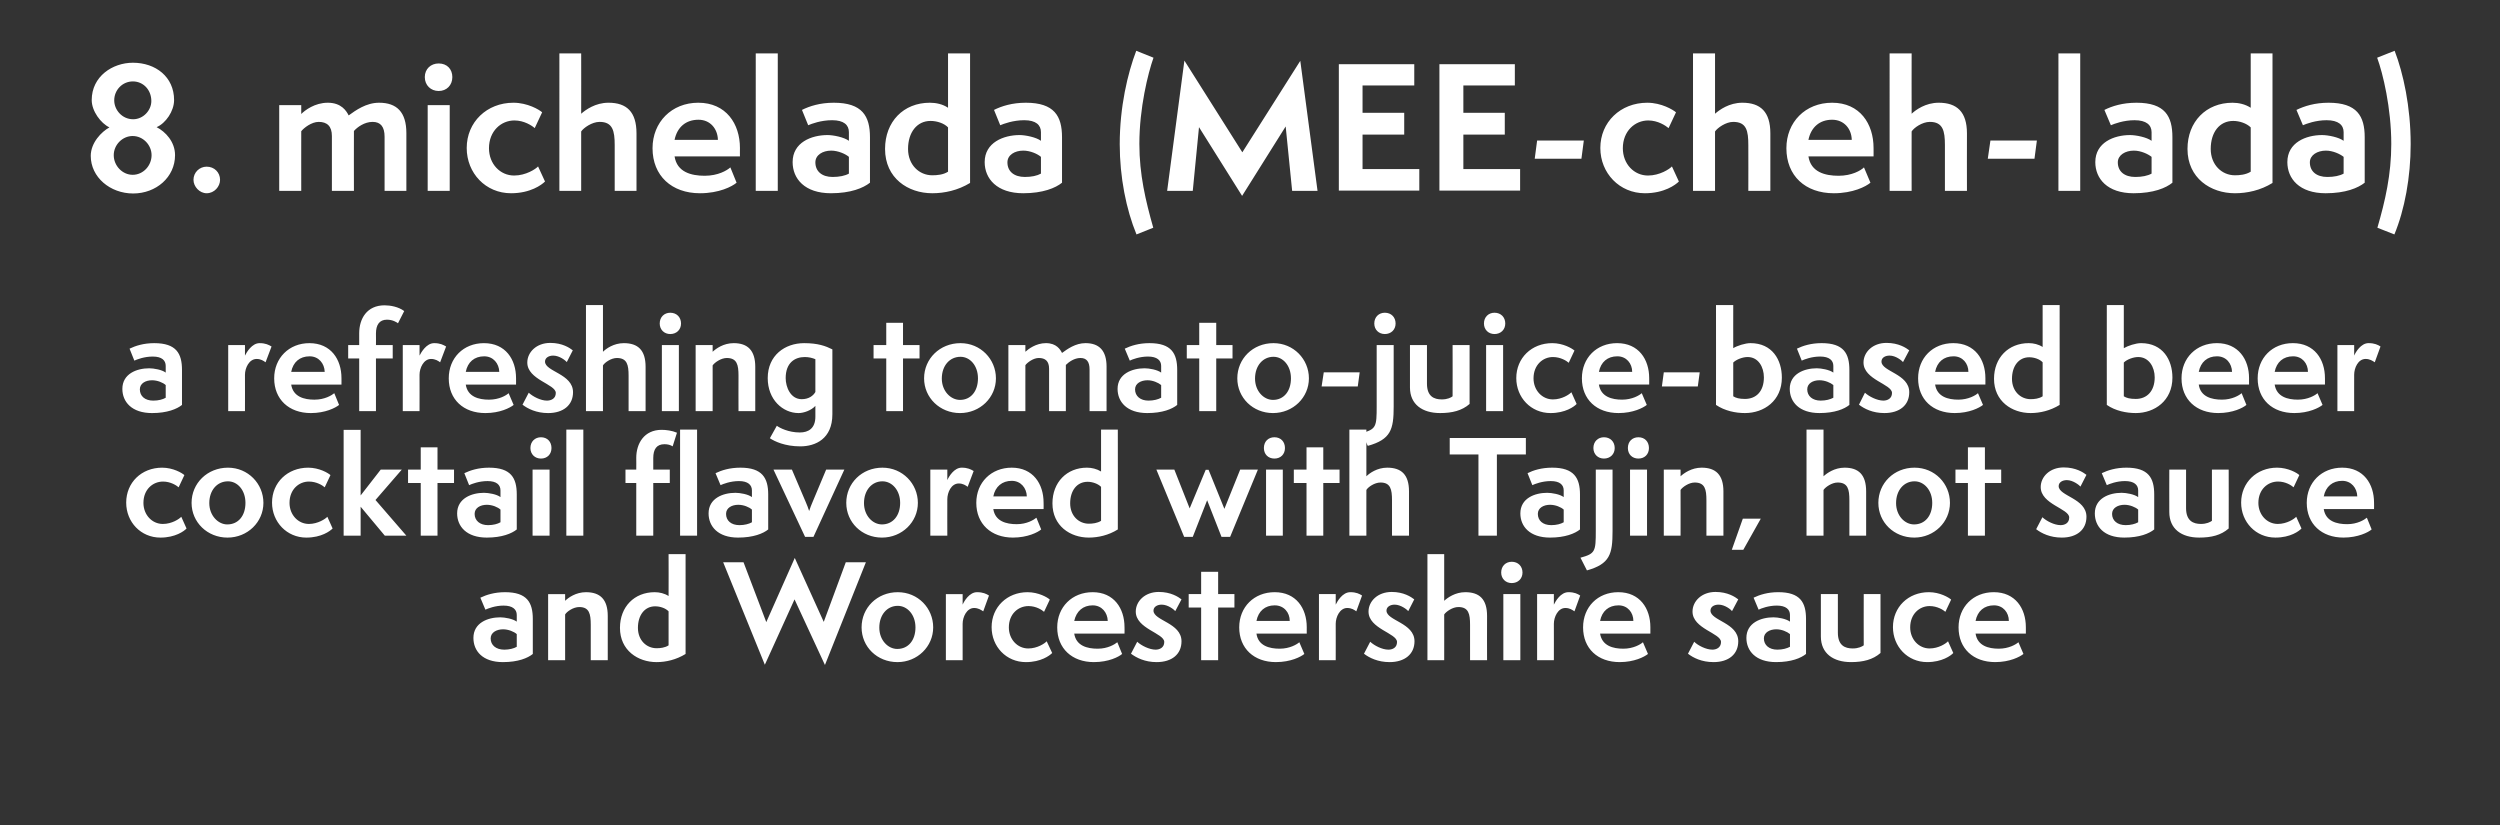
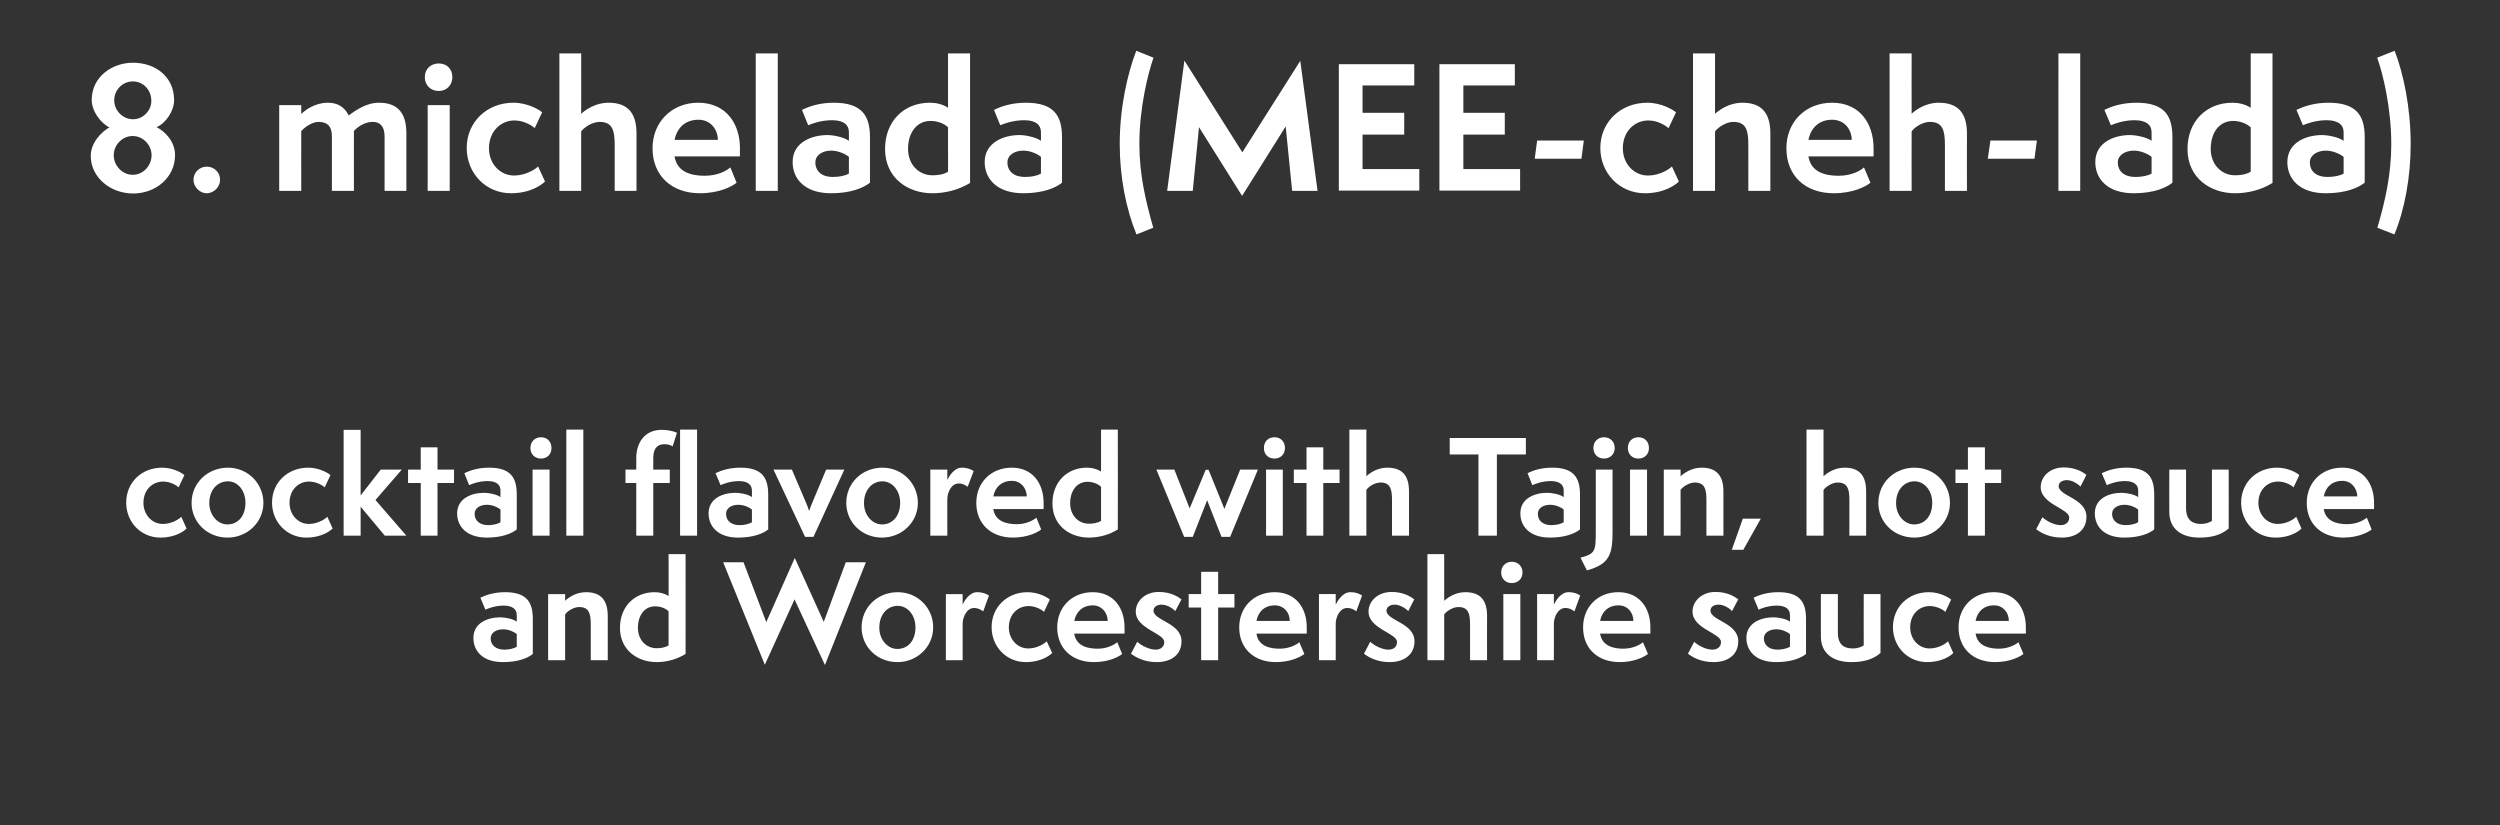
<svg xmlns="http://www.w3.org/2000/svg" version="1.1" width="1044px" height="344.7px" viewBox="0 -1 1044 344.7" style="top:-1px">
  <rect x="0" y="-1" width="1044" height="344.7" fill="#333333" stroke="none" />
  <desc>Sauce Spanish</desc>
  <defs />
  <g id="Polygon55479">
    <path d="m215.8 263.8c-1.1-1-3.5-2-5.7-2c-2.7 0-5.2 1.3-5.2 3.8c0 2.8 2.2 4.7 5.7 4.7c2.1 0 4-.5 5.2-1.2v-5.3zm6.7 8.3c-2.1 1.7-6.1 3.4-12.5 3.4c-8.5 0-12.3-4.7-12.3-10.1c0-6.3 6-8.6 11.2-8.6c1.9 0 5.3.6 6.9 1.8v-2.8c0-2.3-1.7-3.9-5.5-3.9c-3.5 0-6.5 1.2-7.6 1.7l-2.1-5c2.5-1.2 5.9-2.3 10.3-2.3c9.2 0 11.6 4.3 11.6 11.2v14.6zm24.2 2.6s.04-14.76 0-14.8c0-4.5-.6-7.4-4.8-7.4c-2.5 0-5.2 1.9-5.9 3.1c-.01-.04 0 19.1 0 19.1h-7.1v-27.6h7.1v2.8c1.3-1.3 4.5-3.6 8.7-3.6c5.9 0 9.1 3 9.1 9.9v18.5h-7.1zm32.5-20.4c-1.2-1.3-3.5-2.1-5.6-2.1c-4.4 0-7.2 3.7-7.2 9c0 5.2 3.6 8.5 7.8 8.5c1.5 0 3.5-.2 5-1.2v-14.2zm0-23.9h7.1s.02 41.74 0 41.7c-3.9 2.4-8.2 3.4-12.1 3.4c-7.8 0-15.3-4.9-15.3-14.3c0-8.8 6-14.9 14.5-14.9c2 0 4.1.5 5.8 1.6c.05 0 0-17.5 0-17.5zm52.6 18.9l-12.4 27.3l-17.4-42.8h8.5l9.5 25l11.9-26.8l12.1 26.7l9.2-24.9h8.4l-17.1 42.9l-12.7-27.4zm43 26.2c-8.5 0-15-6.4-15-14.5c0-8.2 6.5-14.7 15.1-14.7c8.5 0 14.8 6.7 14.8 14.7c0 8-6.6 14.5-14.9 14.5zm7.5-14.5c0-5.3-3.4-9-7.4-9c-4.4 0-7.7 3.7-7.7 9.1c0 5.2 3.6 8.9 7.5 8.9c4.6 0 7.6-3.6 7.6-9zm12.7 13.7v-27.6h7s-.01 4.36 0 4.4c.6-1.4 2.8-5.2 6-5.2c2.5 0 3.9.7 5 1.4l-2.4 6.6c-.9-.6-2.1-1.4-3.8-1.4c-3.1 0-4.8 3.8-4.8 6.6v15.2h-7zm44.4-3c-1.1 1.1-4.7 3.8-11 3.8c-8.2 0-14.3-6.5-14.3-14.6c0-8.4 6.5-14.6 15-14.6c4.6 0 8.4 2.2 9.3 3.1l-2.4 5.1c-.9-.8-3.3-2.4-6.5-2.4c-4.3 0-8.2 3.3-8.2 8.9c0 5 3.6 8.8 8.1 8.8c3.8 0 6.9-2.1 7.7-3l2.3 4.9zm29.2.4c-1.4 1.2-5.6 3.4-11.8 3.4c-9.1 0-15.3-5.7-15.3-14.5c0-8.5 6.2-14.7 14.8-14.7c8.9 0 13.3 6.8 13.3 14.6c.05-.04 0 2.7 0 2.7c0 0-20.96-.04-21 0c.8 5.1 5.4 6.3 9.8 6.3c4.2 0 7.1-1.8 8.2-2.7l2 4.9zm-6-13.8c-.1-3.5-2.5-6.5-6.3-6.5c-4 0-6.8 2.4-7.7 6.5h14zm12.3 8.7c1.7 1.6 5.1 3.3 7.7 3.3c1.6 0 3.6-.8 3.6-3.2c0-3.7-11.9-5.5-11.9-12.7c0-4.3 3.8-8.2 9.6-8.2c5.1 0 8.2 2.1 9.5 3.1l-2.6 4.9c-.5-.6-3-2.7-5.7-2.7c-1.8 0-3.4.9-3.4 2.5c0 4.2 11.7 5.1 11.7 12.8c0 5.4-4 8.7-10.4 8.7c-4.9 0-8.4-1.8-10.7-3.5l2.6-5zm26.7 7.7v-22h-5.2v-5.6h5.2v-9.3h7.1v9.3h6.8v5.6h-6.8v22h-7.1zm43.1-2.6c-1.5 1.2-5.7 3.4-11.9 3.4c-9.1 0-15.3-5.7-15.3-14.5c0-8.5 6.2-14.7 14.8-14.7c9 0 13.4 6.8 13.4 14.6c-.02-.04 0 2.7 0 2.7c0 0-21.03-.04-21 0c.7 5.1 5.4 6.3 9.7 6.3c4.2 0 7.2-1.8 8.2-2.7l2.1 4.9zm-6.1-13.8c0-3.5-2.4-6.5-6.3-6.5c-4 0-6.8 2.4-7.6 6.5h13.9zm12.2 16.4v-27.6h7s.03 4.36 0 4.4c.7-1.4 2.8-5.2 6.1-5.2c2.5 0 3.8.7 4.9 1.4l-2.4 6.6c-.8-.6-2-1.4-3.8-1.4c-3.1 0-4.8 3.8-4.8 6.6c.03-.05 0 15.2 0 15.2h-7zm21.4-7.7c1.7 1.6 5 3.3 7.6 3.3c1.7 0 3.6-.8 3.6-3.2c0-3.7-11.9-5.5-11.9-12.7c0-4.3 3.8-8.2 9.7-8.2c5 0 8.1 2.1 9.4 3.1l-2.5 4.9c-.5-.6-3.1-2.7-5.7-2.7c-1.8 0-3.4.9-3.4 2.5c0 4.2 11.7 5.1 11.7 12.8c0 5.4-4.1 8.7-10.4 8.7c-4.9 0-8.5-1.8-10.7-3.5l2.6-5zm41.7 7.7s-.02-14.76 0-14.8c0-4.5-.6-7.4-4.9-7.4c-2.4 0-5.1 1.9-5.9 3.1c.03-.04 0 19.1 0 19.1h-7v-44.3h7s.03 19.49 0 19.5c1.4-1.3 4.6-3.6 8.8-3.6c5.9 0 9.1 2.9 9.1 9.9c-.05.01 0 18.5 0 18.5h-7.1zm13.9 0v-27.6h7.1v27.6h-7.1zm-.9-36.6c0-2.7 1.9-4.5 4.4-4.5c2.7 0 4.5 1.9 4.5 4.5c0 2.6-1.9 4.4-4.5 4.4c-2.5 0-4.4-1.8-4.4-4.4zm15 36.6v-27.6h7s.03 4.36 0 4.4c.7-1.4 2.8-5.2 6.1-5.2c2.5 0 3.8.7 4.9 1.4l-2.4 6.6c-.9-.6-2-1.4-3.8-1.4c-3.1 0-4.8 3.8-4.8 6.6c.03-.05 0 15.2 0 15.2h-7zm46.3-2.6c-1.5 1.2-5.7 3.4-11.8 3.4c-9.2 0-15.3-5.7-15.3-14.5c0-8.5 6.1-14.7 14.7-14.7c9 0 13.4 6.8 13.4 14.6v2.7s-21-.04-21 0c.8 5.1 5.4 6.3 9.7 6.3c4.2 0 7.2-1.8 8.2-2.7l2.1 4.9zm-6.1-13.8c0-3.5-2.4-6.5-6.2-6.5c-4.1 0-6.9 2.4-7.7 6.5h13.9zm25.4 8.7c1.6 1.6 5 3.3 7.6 3.3c1.6 0 3.6-.8 3.6-3.2c0-3.7-11.9-5.5-11.9-12.7c0-4.3 3.8-8.2 9.6-8.2c5.1 0 8.2 2.1 9.5 3.1l-2.6 4.9c-.4-.6-3-2.7-5.6-2.7c-1.9 0-3.4.9-3.4 2.5c0 4.2 11.6 5.1 11.6 12.8c0 5.4-4 8.7-10.3 8.7c-5 0-8.5-1.8-10.7-3.5l2.6-5zm40-3.2c-1.2-1-3.5-2-5.7-2c-2.7 0-5.2 1.3-5.2 3.8c0 2.8 2.2 4.7 5.6 4.7c2.2 0 4-.5 5.3-1.2v-5.3zm6.7 8.3c-2.1 1.7-6.1 3.4-12.5 3.4c-8.5 0-12.4-4.7-12.4-10.1c0-6.3 6.1-8.6 11.3-8.6c1.9 0 5.3.6 6.9 1.8v-2.8c0-2.3-1.7-3.9-5.5-3.9c-3.5 0-6.6 1.2-7.6 1.7l-2.1-5c2.5-1.2 5.9-2.3 10.3-2.3c9.2 0 11.6 4.3 11.6 11.2v14.6zm24.1-25h7s.03 24.56 0 24.6c-3.2 2.8-7.3 3.8-12.3 3.8c-7.4 0-12.6-3.6-12.6-10.7c.03 0 0-17.7 0-17.7h7.1v16.1c0 5.4 3 6.6 6.2 6.6c2.4 0 3.9-.8 4.6-1.3c-.05.02 0-21.4 0-21.4zm37.4 24.6c-1 1.1-4.7 3.8-10.9 3.8c-8.2 0-14.3-6.5-14.3-14.6c0-8.4 6.4-14.6 15-14.6c4.6 0 8.3 2.2 9.3 3.1l-2.4 5.1c-.9-.8-3.4-2.4-6.6-2.4c-4.2 0-8.1 3.3-8.1 8.9c0 5 3.6 8.8 8.1 8.8c3.8 0 6.9-2.1 7.7-3l2.2 4.9zm29.3.4c-1.5 1.2-5.7 3.4-11.8 3.4c-9.2 0-15.3-5.7-15.3-14.5c0-8.5 6.1-14.7 14.7-14.7c9 0 13.4 6.8 13.4 14.6c.02-.04 0 2.7 0 2.7c0 0-20.98-.04-21 0c.8 5.1 5.4 6.3 9.7 6.3c4.2 0 7.2-1.8 8.2-2.7l2.1 4.9zm-6.1-13.8c0-3.5-2.4-6.5-6.2-6.5c-4.1 0-6.9 2.4-7.7 6.5h13.9z" stroke="none" fill="#fff" />
  </g>
  <g id="Polygon55478">
    <path d="m77.9 219.7c-1 1.1-4.7 3.8-10.9 3.8c-8.2 0-14.3-6.5-14.3-14.6c0-8.4 6.4-14.6 15-14.6c4.6 0 8.3 2.2 9.3 3.1l-2.4 5.1c-.9-.8-3.4-2.4-6.5-2.4c-4.3 0-8.2 3.3-8.2 8.9c0 5 3.6 8.8 8.1 8.8c3.8 0 6.9-2.1 7.7-3l2.2 4.9zm17.1 3.8c-8.4 0-15-6.4-15-14.5c0-8.2 6.6-14.7 15.2-14.7c8.4 0 14.8 6.7 14.8 14.7c0 8-6.6 14.5-15 14.5zm7.5-14.5c0-5.3-3.3-9-7.3-9c-4.5 0-7.8 3.7-7.8 9.1c0 5.2 3.7 8.9 7.5 8.9c4.6 0 7.6-3.6 7.6-9zm36.4 10.7c-1.1 1.1-4.7 3.8-11 3.8c-8.1 0-14.3-6.5-14.3-14.6c0-8.4 6.5-14.6 15.1-14.6c4.6 0 8.3 2.2 9.3 3.1l-2.4 5.1c-.9-.8-3.4-2.4-6.6-2.4c-4.2 0-8.1 3.3-8.1 8.9c0 5 3.6 8.8 8.1 8.8c3.7 0 6.9-2.1 7.7-3l2.2 4.9zm21.8 3l-10.1-12.1v12.1h-7.1v-44.2h7.1v27.4l8.4-10.8h8.8l-11 12.7l12.9 14.9h-9zm15 0v-22h-5.3v-5.6h5.3v-9.3h7v9.3h6.9v5.6h-6.9v22h-7zm33.3-10.9c-1.1-1-3.4-2-5.7-2c-2.7 0-5.1 1.3-5.1 3.8c0 2.8 2.2 4.7 5.6 4.7c2.2 0 4-.5 5.2-1.2v-5.3zm6.8 8.3c-2.1 1.7-6.2 3.4-12.5 3.4c-8.5 0-12.4-4.7-12.4-10.1c0-6.3 6.1-8.6 11.2-8.6c1.9 0 5.4.6 6.9 1.8v-2.8c0-2.3-1.6-3.9-5.4-3.9c-3.6 0-6.6 1.2-7.7 1.7l-2-5c2.5-1.2 5.9-2.3 10.3-2.3c9.2 0 11.6 4.3 11.6 11.2v14.6zm6.6 2.6v-27.6h7.1v27.6h-7.1zm-.9-36.6c0-2.7 1.9-4.5 4.4-4.5c2.7 0 4.4 1.9 4.4 4.5c0 2.6-1.8 4.4-4.4 4.4c-2.5 0-4.4-1.8-4.4-4.4zm15 36.6v-44.3h7.1v44.3h-7.1zm47.5 0v-44.3h7.1v44.3H284zm-18.3 0v-22h-4.5v-5.6h4.5s.05-4.87 0-4.9c0-6 3.3-11.7 10.6-11.7c1.8 0 4.3.3 6.4 1.2l-1.8 5.7c-.9-.6-2.1-.9-3.4-.9c-3.3 0-4.7 2.1-4.7 5.8c.02-.02 0 4.8 0 4.8h6.9v5.6h-6.9v22h-7.1zm48.3-10.9c-1.1-1-3.4-2-5.7-2c-2.7 0-5.1 1.3-5.1 3.8c0 2.8 2.1 4.7 5.6 4.7c2.1 0 4-.5 5.2-1.2v-5.3zm6.8 8.3c-2.1 1.7-6.2 3.4-12.6 3.4c-8.4 0-12.3-4.7-12.3-10.1c0-6.3 6-8.6 11.2-8.6c1.9 0 5.4.6 6.9 1.8v-2.8c0-2.3-1.7-3.9-5.4-3.9c-3.6 0-6.6 1.2-7.7 1.7l-2.1-5c2.5-1.2 5.9-2.3 10.4-2.3c9.1 0 11.6 4.3 11.6 11.2v14.6zm15.4 3.1L323 195.1h7.7l5.8 13.6c.4.9 1.1 2.7 1.4 3.7c.3-1.1 1-2.7 1.4-3.7c-.01-.01 5.7-13.6 5.7-13.6h7.6l-12.9 28.1h-3.5zm32.1.3c-8.4 0-14.9-6.4-14.9-14.5c0-8.2 6.5-14.7 15.1-14.7c8.4 0 14.8 6.7 14.8 14.7c0 8-6.6 14.5-15 14.5zm7.6-14.5c0-5.3-3.4-9-7.4-9c-4.4 0-7.7 3.7-7.7 9.1c0 5.2 3.6 8.9 7.5 8.9c4.5 0 7.6-3.6 7.6-9zm12.6 13.7v-27.6h7.1s-.04 4.36 0 4.4c.6-1.4 2.8-5.2 6-5.2c2.5 0 3.8.7 5 1.4l-2.5 6.6c-.8-.6-2-1.4-3.7-1.4c-3.2 0-4.8 3.8-4.8 6.6c-.04-.05 0 15.2 0 15.2h-7.1zm46.3-2.6c-1.4 1.2-5.7 3.4-11.8 3.4c-9.1 0-15.3-5.7-15.3-14.5c0-8.5 6.2-14.7 14.8-14.7c8.9 0 13.3 6.8 13.3 14.6c.05-.04 0 2.7 0 2.7c0 0-20.96-.04-21 0c.8 5.1 5.4 6.3 9.8 6.3c4.2 0 7.1-1.8 8.2-2.7l2 4.9zm-6-13.8c-.1-3.5-2.5-6.5-6.3-6.5c-4 0-6.9 2.4-7.7 6.5h14zm31-4c-1.3-1.3-3.6-2.1-5.6-2.1c-4.5 0-7.3 3.7-7.3 9c0 5.2 3.6 8.5 7.8 8.5c1.5 0 3.5-.2 5.1-1.2v-14.2zm0-23.9h7s.04 41.74 0 41.7c-3.8 2.4-8.2 3.4-12.1 3.4c-7.8 0-15.2-4.9-15.2-14.3c0-8.8 6-14.9 14.4-14.9c2 0 4.1.5 5.9 1.6c-.03 0 0-17.5 0-17.5zm50.3 44.8l-6-15.3l-6 15.3h-3.6l-11.6-28.1h7.5l6.4 16.2l6.7-16.1h1.2l6.6 16.3l6.6-16.4h7.4l-11.6 28.1h-3.6zm18.6-.5v-27.6h7v27.6h-7zm-.9-36.6c0-2.7 1.8-4.5 4.4-4.5c2.7 0 4.4 1.9 4.4 4.5c0 2.6-1.8 4.4-4.4 4.4c-2.6 0-4.4-1.8-4.4-4.4zm17.8 36.6v-22h-5.3v-5.6h5.3v-9.3h7v9.3h6.8v5.6h-6.8v22h-7zm35.7 0s.02-14.76 0-14.8c0-4.5-.6-7.4-4.8-7.4c-2.5 0-5.2 1.9-5.9 3.1c-.03-.04 0 19.1 0 19.1h-7.1v-44.3h7.1s-.03 19.49 0 19.5c1.3-1.3 4.5-3.6 8.7-3.6c5.9 0 9.1 2.9 9.1 9.9v18.5h-7.1zm36.1 0v-33.9h-12v-6.9h31.8v6.9h-12.1v33.9h-7.7zm35.6-10.9c-1.1-1-3.4-2-5.7-2c-2.7 0-5.1 1.3-5.1 3.8c0 2.8 2.1 4.7 5.6 4.7c2.2 0 4-.5 5.2-1.2v-5.3zm6.8 8.3c-2.1 1.7-6.2 3.4-12.5 3.4c-8.5 0-12.4-4.7-12.4-10.1c0-6.3 6-8.6 11.2-8.6c1.9 0 5.4.6 6.9 1.8v-2.8c0-2.3-1.6-3.9-5.4-3.9c-3.6 0-6.6 1.2-7.7 1.7l-2-5c2.4-1.2 5.8-2.3 10.3-2.3c9.1 0 11.6 4.3 11.6 11.2v14.6zm.2 11.8c6.2-1.7 6.4-2.6 6.4-11.3c-.03-.03 0-25.5 0-25.5h7s.04 25.69 0 25.7c0 9.6-1.1 13.7-10.7 16.4l-2.7-5.3zm5.4-45.8c0-2.7 1.9-4.5 4.4-4.5c2.7 0 4.5 1.9 4.5 4.5c0 2.6-1.9 4.4-4.5 4.4c-2.5 0-4.4-1.8-4.4-4.4zm15.3 36.6v-27.6h7.1v27.6h-7.1zm-.9-36.6c0-2.7 1.8-4.5 4.4-4.5c2.7 0 4.4 1.9 4.4 4.5c0 2.6-1.8 4.4-4.4 4.4c-2.6 0-4.4-1.8-4.4-4.4zm32.8 36.6s-.01-14.76 0-14.8c0-4.5-.6-7.4-4.9-7.4c-2.4 0-5.1 1.9-5.9 3.1c.05-.04 0 19.1 0 19.1h-7v-27.6h7s.05 2.79 0 2.8c1.4-1.3 4.6-3.6 8.8-3.6c5.9 0 9.1 3 9.1 9.9c-.03.01 0 18.5 0 18.5h-7.1zm10.6 5.9l4.6-13h7.5l-7.3 13h-4.8zm49.1-5.9s-.04-14.76 0-14.8c0-4.5-.6-7.4-4.9-7.4c-2.4 0-5.1 1.9-5.9 3.1c.01-.04 0 19.1 0 19.1h-7.1v-44.3h7.1s.01 19.49 0 19.5c1.4-1.3 4.6-3.6 8.8-3.6c5.8 0 9 2.9 9 9.9c.03.01 0 18.5 0 18.5h-7zm27.1.8c-8.5 0-15-6.4-15-14.5c0-8.2 6.5-14.7 15.1-14.7c8.5 0 14.8 6.7 14.8 14.7c0 8-6.6 14.5-14.9 14.5zm7.5-14.5c0-5.3-3.4-9-7.4-9c-4.4 0-7.7 3.7-7.7 9.1c0 5.2 3.6 8.9 7.5 8.9c4.6 0 7.6-3.6 7.6-9zm14.9 13.7v-22h-5.2v-5.6h5.2v-9.3h7.1v9.3h6.8v5.6h-6.8v22h-7.1zm31.1-7.7c1.7 1.6 5 3.3 7.6 3.3c1.7 0 3.6-.8 3.6-3.2c0-3.7-11.9-5.5-11.9-12.7c0-4.3 3.8-8.2 9.6-8.2c5.1 0 8.2 2.1 9.5 3.1l-2.5 4.9c-.5-.6-3.1-2.7-5.7-2.7c-1.8 0-3.4.9-3.4 2.5c0 4.2 11.6 5.1 11.6 12.8c0 5.4-4 8.7-10.3 8.7c-4.9 0-8.5-1.8-10.7-3.5l2.6-5zm40-3.2c-1.1-1-3.5-2-5.7-2c-2.7 0-5.2 1.3-5.2 3.8c0 2.8 2.2 4.7 5.7 4.7c2.1 0 4-.5 5.2-1.2v-5.3zm6.7 8.3c-2.1 1.7-6.1 3.4-12.5 3.4c-8.5 0-12.3-4.7-12.3-10.1c0-6.3 6-8.6 11.2-8.6c1.9 0 5.3.6 6.9 1.8v-2.8c0-2.3-1.7-3.9-5.5-3.9c-3.5 0-6.5 1.2-7.6 1.7l-2.1-5c2.5-1.2 5.9-2.3 10.3-2.3c9.2 0 11.6 4.3 11.6 11.2v14.6zm24.1-25h7s.05 24.56 0 24.6c-3.2 2.8-7.2 3.8-12.3 3.8c-7.4 0-12.5-3.6-12.5-10.7c-.05 0 0-17.7 0-17.7h7s.03 16.08 0 16.1c0 5.4 3.1 6.6 6.2 6.6c2.4 0 3.9-.8 4.6-1.3c-.03.02 0-21.4 0-21.4zm37.4 24.6c-1 1.1-4.6 3.8-10.9 3.8c-8.2 0-14.3-6.5-14.3-14.6c0-8.4 6.5-14.6 15-14.6c4.6 0 8.4 2.2 9.3 3.1l-2.4 5.1c-.9-.8-3.3-2.4-6.5-2.4c-4.3 0-8.2 3.3-8.2 8.9c0 5 3.6 8.8 8.1 8.8c3.8 0 6.9-2.1 7.7-3l2.2 4.9zm29.3.4c-1.4 1.2-5.7 3.4-11.8 3.4c-9.1 0-15.3-5.7-15.3-14.5c0-8.5 6.2-14.7 14.8-14.7c8.9 0 13.3 6.8 13.3 14.6c.04-.04 0 2.7 0 2.7c0 0-20.96-.04-21 0c.8 5.1 5.4 6.3 9.8 6.3c4.2 0 7.1-1.8 8.2-2.7l2 4.9zm-6-13.8c-.1-3.5-2.5-6.5-6.3-6.5c-4 0-6.9 2.4-7.7 6.5h14z" stroke="none" fill="#fff" />
  </g>
  <g id="Polygon55477">
-     <path d="m69.2 159.8c-1.1-1-3.4-2-5.7-2c-2.7 0-5.1 1.3-5.1 3.8c0 2.8 2.1 4.7 5.6 4.7c2.2 0 4-.5 5.2-1.2v-5.3zm6.8 8.3c-2.1 1.7-6.2 3.4-12.5 3.4c-8.5 0-12.4-4.7-12.4-10.1c0-6.3 6-8.6 11.2-8.6c1.9 0 5.4.6 6.9 1.8v-2.8c0-2.3-1.6-3.9-5.4-3.9c-3.6 0-6.6 1.2-7.7 1.7l-2-5c2.5-1.2 5.9-2.3 10.3-2.3c9.2 0 11.6 4.3 11.6 11.2v14.6zm19.3 2.6v-27.6h7s.04 4.36 0 4.4c.7-1.4 2.9-5.2 6.1-5.2c2.5 0 3.8.7 5 1.4l-2.5 6.6c-.8-.6-2-1.4-3.7-1.4c-3.2 0-4.9 3.8-4.9 6.6c.04-.05 0 15.2 0 15.2h-7zm46.3-2.6c-1.5 1.2-5.7 3.4-11.8 3.4c-9.1 0-15.3-5.7-15.3-14.5c0-8.5 6.2-14.7 14.7-14.7c9 0 13.4 6.8 13.4 14.6c.03-.04 0 2.7 0 2.7c0 0-20.98-.04-21 0c.8 5.1 5.4 6.3 9.7 6.3c4.3 0 7.2-1.8 8.3-2.7l2 4.9zm-6-13.8c-.1-3.5-2.5-6.5-6.3-6.5c-4.1 0-6.9 2.4-7.7 6.5h14zm14.4 16.4v-22h-4.6v-5.6h4.6s-.03-4.87 0-4.9c0-6.1 3.2-11.7 10.6-11.7c2.4 0 5.8.6 8.2 2.4l-2.6 5.1c-.5-.4-2.2-1.5-4.6-1.5c-3.2 0-4.6 2.2-4.6 5.8c.05-.02 0 4.8 0 4.8h7v5.6h-7v22h-7zm18.2 0v-27.6h7s.04 4.36 0 4.4c.7-1.4 2.9-5.2 6.1-5.2c2.5 0 3.8.7 5 1.4l-2.5 6.6c-.8-.6-2-1.4-3.8-1.4c-3.1 0-4.8 3.8-4.8 6.6c.04-.05 0 15.2 0 15.2h-7zm46.3-2.6c-1.5 1.2-5.7 3.4-11.8 3.4c-9.2 0-15.3-5.7-15.3-14.5c0-8.5 6.1-14.7 14.7-14.7c9 0 13.4 6.8 13.4 14.6c.03-.04 0 2.7 0 2.7c0 0-20.98-.04-21 0c.8 5.1 5.4 6.3 9.7 6.3c4.3 0 7.2-1.8 8.2-2.7l2.1 4.9zm-6-13.8c-.1-3.5-2.5-6.5-6.3-6.5c-4.1 0-6.9 2.4-7.7 6.5h14zm12.3 8.7c1.7 1.6 5 3.3 7.6 3.3c1.7 0 3.7-.8 3.7-3.2c0-3.7-11.9-5.5-11.9-12.7c0-4.3 3.8-8.2 9.6-8.2c5.1 0 8.1 2.1 9.4 3.1l-2.5 4.9c-.5-.6-3-2.7-5.7-2.7c-1.8 0-3.4.9-3.4 2.5c0 4.2 11.7 5.1 11.7 12.8c0 5.4-4.1 8.7-10.4 8.7c-4.9 0-8.5-1.8-10.7-3.5l2.6-5zm41.7 7.7s.01-14.76 0-14.8c0-4.5-.6-7.4-4.9-7.4c-2.4 0-5.1 1.9-5.8 3.1c-.04-.04 0 19.1 0 19.1h-7.1v-44.3h7.1s-.04 19.49 0 19.5c1.3-1.3 4.5-3.6 8.7-3.6c5.9 0 9.1 2.9 9.1 9.9c-.02.01 0 18.5 0 18.5h-7.1zm13.9 0v-27.6h7.1v27.6h-7.1zm-.9-36.6c0-2.7 1.9-4.5 4.4-4.5c2.7 0 4.5 1.9 4.5 4.5c0 2.6-1.9 4.4-4.5 4.4c-2.5 0-4.4-1.8-4.4-4.4zm32.9 36.6s-.05-14.76 0-14.8c0-4.5-.6-7.4-4.9-7.4c-2.4 0-5.1 1.9-5.9 3.1c.01-.04 0 19.1 0 19.1h-7.1v-27.6h7.1v2.8c1.4-1.3 4.5-3.6 8.8-3.6c5.8 0 9 3 9 9.9c.03.01 0 18.5 0 18.5h-7zm32.1-2.2c-1.7 1.9-4.9 3-7 3c-6.6 0-12.9-5.6-12.9-14.6c0-9.5 7.2-14.6 15.2-14.6c5.8 0 9 1.2 11.8 2.6V172c0 10.3-7.1 13.4-13.4 13.4c-6.4 0-10.8-2.1-12.7-3.4l2.9-5.2c1.2.9 4.9 2.8 9.6 2.8c3.6 0 6.5-1.7 6.5-6.6v-4.5zm0-19.5c-1.2-.5-2.7-.9-4.4-.9c-4.2 0-8 2.4-8 8.8c0 3.7 2 8.8 6.7 8.8c2.9 0 4.8-1.4 5.7-3V149zm29.6 21.7v-22h-5.3v-5.6h5.3v-9.3h7v9.3h6.9v5.6h-6.9v22h-7zm30.8.8c-8.4 0-15-6.4-15-14.5c0-8.2 6.6-14.7 15.2-14.7c8.4 0 14.8 6.7 14.8 14.7c0 8-6.6 14.5-15 14.5zm7.5-14.5c0-5.3-3.3-9-7.3-9c-4.5 0-7.8 3.7-7.8 9.1c0 5.2 3.7 8.9 7.6 8.9c4.5 0 7.5-3.6 7.5-9zm46.6 13.7s.02-17.41 0-17.4c0-3.2-1.2-4.8-3.8-4.8c-2.6 0-4.9 1.7-6.1 2.9c.03 0 0 19.3 0 19.3h-7s-.04-17.68 0-17.7c0-3.2-1.6-4.5-4.3-4.5c-2.3 0-4.8 1.9-5.6 3c-.02-.04 0 19.2 0 19.2h-7.1v-27.6h7.1s-.02 2.85 0 2.8c1.2-1.1 4.4-3.6 8.6-3.6c4.4 0 6 2.7 6.7 4.1c2.2-1.6 5.6-4.1 9.8-4.1c5.7 0 8.8 3.1 8.8 9.8c-.01 0 0 18.6 0 18.6H455zm29.9-10.9c-1.2-1-3.5-2-5.7-2c-2.7 0-5.2 1.3-5.2 3.8c0 2.8 2.2 4.7 5.6 4.7c2.2 0 4-.5 5.3-1.2v-5.3zm6.7 8.3c-2.1 1.7-6.1 3.4-12.5 3.4c-8.5 0-12.4-4.7-12.4-10.1c0-6.3 6.1-8.6 11.3-8.6c1.9 0 5.3.6 6.9 1.8v-2.8c0-2.3-1.7-3.9-5.5-3.9c-3.5 0-6.6 1.2-7.6 1.7l-2.1-5c2.5-1.2 5.9-2.3 10.3-2.3c9.2 0 11.6 4.3 11.6 11.2v14.6zm9.2 2.6v-22h-5.2v-5.6h5.2v-9.3h7.1v9.3h6.8v5.6h-6.8v22h-7.1zm30.8.8c-8.4 0-14.9-6.4-14.9-14.5c0-8.2 6.5-14.7 15.1-14.7c8.4 0 14.8 6.7 14.8 14.7c0 8-6.6 14.5-15 14.5zm7.5-14.5c0-5.3-3.3-9-7.3-9c-4.4 0-7.7 3.7-7.7 9.1c0 5.2 3.6 8.9 7.5 8.9c4.5 0 7.5-3.6 7.5-9zm12.8 3.4l.9-5.9h15l-.8 5.9h-15.1zm16.7 19.5c6.1-1.7 6.3-2.6 6.3-11.3v-25.5h7.1s-.03 25.69 0 25.7c0 9.6-1.2 13.7-10.8 16.4l-2.6-5.3zm5.3-45.8c0-2.7 1.9-4.5 4.4-4.5c2.7 0 4.5 1.9 4.5 4.5c0 2.6-1.9 4.4-4.5 4.4c-2.5 0-4.4-1.8-4.4-4.4zm32.7 9h7.1s.02 24.56 0 24.6c-3.2 2.8-7.3 3.8-12.3 3.8c-7.4 0-12.6-3.6-12.6-10.7c.03 0 0-17.7 0-17.7h7.1v16.1c0 5.4 3 6.6 6.2 6.6c2.4 0 3.9-.8 4.5-1.3c.05.02 0-21.4 0-21.4zm14 27.6v-27.6h7.1v27.6h-7.1zm-.9-36.6c0-2.7 1.9-4.5 4.4-4.5c2.7 0 4.5 1.9 4.5 4.5c0 2.6-1.9 4.4-4.5 4.4c-2.5 0-4.4-1.8-4.4-4.4zm38.7 33.6c-1 1.1-4.7 3.8-10.9 3.8c-8.2 0-14.3-6.5-14.3-14.6c0-8.4 6.4-14.6 15-14.6c4.6 0 8.3 2.2 9.3 3.1l-2.4 5.1c-.9-.8-3.4-2.4-6.6-2.4c-4.2 0-8.1 3.3-8.1 8.9c0 5 3.6 8.8 8.1 8.8c3.8 0 6.9-2.1 7.7-3l2.2 4.9zm29.3.4c-1.5 1.2-5.7 3.4-11.8 3.4c-9.2 0-15.3-5.7-15.3-14.5c0-8.5 6.1-14.7 14.7-14.7c9 0 13.4 6.8 13.4 14.6c.02-.04 0 2.7 0 2.7c0 0-20.98-.04-21 0c.8 5.1 5.4 6.3 9.7 6.3c4.2 0 7.2-1.8 8.2-2.7l2.1 4.9zm-6.1-13.8c0-3.5-2.4-6.5-6.2-6.5c-4.1 0-6.9 2.4-7.7 6.5h13.9zm12.4 6.1l.8-5.9h15l-.8 5.9h-15zm22.6-34h7.2s-.03 18.04 0 18c1.6-1 5-2.1 7.2-2.1c9.1 0 13.1 7 13.1 14.4c0 9.7-7.5 14.8-15.4 14.8c-3.9 0-8.4-.9-12.1-3.4c.04.04 0-41.7 0-41.7zm7.2 38.1c1.1.7 2.5 1.1 4.9 1.1c4.8 0 7.9-3.3 7.9-9c0-4.3-2.3-8.5-6.8-8.5c-2 0-4.7 1-6 2.3v14.1zm41.8-4.7c-1.2-1-3.5-2-5.8-2c-2.7 0-5.1 1.3-5.1 3.8c0 2.8 2.2 4.7 5.6 4.7c2.2 0 4-.5 5.3-1.2v-5.3zm6.7 8.3c-2.1 1.7-6.1 3.4-12.5 3.4c-8.5 0-12.4-4.7-12.4-10.1c0-6.3 6.1-8.6 11.3-8.6c1.8 0 5.3.6 6.9 1.8v-2.8c0-2.3-1.7-3.9-5.5-3.9c-3.6 0-6.6 1.2-7.7 1.7l-2-5c2.5-1.2 5.9-2.3 10.3-2.3c9.2 0 11.6 4.3 11.6 11.2v14.6zm6.5-5.1c1.7 1.6 5.1 3.3 7.7 3.3c1.6 0 3.6-.8 3.6-3.2c0-3.7-11.9-5.5-11.9-12.7c0-4.3 3.8-8.2 9.6-8.2c5.1 0 8.2 2.1 9.5 3.1l-2.6 4.9c-.5-.6-3-2.7-5.6-2.7c-1.9 0-3.4.9-3.4 2.5c0 4.2 11.6 5.1 11.6 12.8c0 5.4-4 8.7-10.4 8.7c-4.9 0-8.4-1.8-10.6-3.5l2.5-5zm49.3 5.1c-1.5 1.2-5.7 3.4-11.8 3.4c-9.2 0-15.3-5.7-15.3-14.5c0-8.5 6.1-14.7 14.7-14.7c9 0 13.4 6.8 13.4 14.6c.02-.04 0 2.7 0 2.7c0 0-20.98-.04-21 0c.8 5.1 5.4 6.3 9.7 6.3c4.2 0 7.2-1.8 8.2-2.7l2.1 4.9zm-6.1-13.8c0-3.5-2.4-6.5-6.2-6.5c-4.1 0-6.9 2.4-7.7 6.5H822zm31-4c-1.2-1.3-3.5-2.1-5.6-2.1c-4.4 0-7.2 3.7-7.2 9c0 5.2 3.6 8.5 7.8 8.5c1.5 0 3.5-.2 5-1.2v-14.2zm0-23.9h7.1s.02 41.74 0 41.7c-3.9 2.4-8.2 3.4-12.1 3.4c-7.8 0-15.3-4.9-15.3-14.3c0-8.8 6-14.9 14.5-14.9c2 0 4.1.5 5.8 1.6c.04 0 0-17.5 0-17.5zm26.8 0h7.1v18c1.7-1 5-2.1 7.2-2.1c9.1 0 13.1 7 13.1 14.4c0 9.7-7.5 14.8-15.3 14.8c-3.9 0-8.5-.9-12.1-3.4c-.03.04 0-41.7 0-41.7zm7.1 38.1c1.1.7 2.5 1.1 5 1.1c4.7 0 7.9-3.3 7.9-9c0-4.3-2.4-8.5-6.9-8.5c-2 0-4.7 1-6 2.3v14.1zm51.2 3.6c-1.4 1.2-5.6 3.4-11.8 3.4c-9.1 0-15.3-5.7-15.3-14.5c0-8.5 6.2-14.7 14.8-14.7c8.9 0 13.4 6.8 13.4 14.6c-.03-.04 0 2.7 0 2.7c0 0-21.03-.04-21 0c.7 5.1 5.4 6.3 9.7 6.3c4.2 0 7.2-1.8 8.2-2.7l2 4.9zm-6-13.8c-.1-3.5-2.4-6.5-6.3-6.5c-4 0-6.8 2.4-7.6 6.5h13.9zm37.8 13.8c-1.5 1.2-5.7 3.4-11.8 3.4c-9.2 0-15.3-5.7-15.3-14.5c0-8.5 6.1-14.7 14.7-14.7c9 0 13.4 6.8 13.4 14.6c.02-.04 0 2.7 0 2.7c0 0-20.98-.04-21 0c.8 5.1 5.4 6.3 9.7 6.3c4.2 0 7.2-1.8 8.2-2.7l2.1 4.9zm-6.1-13.8c0-3.5-2.4-6.5-6.2-6.5c-4.1 0-6.9 2.4-7.7 6.5h13.9zm12.3 16.4v-27.6h7s-.03 4.36 0 4.4c.6-1.4 2.8-5.2 6-5.2c2.5 0 3.9.7 5 1.4l-2.4 6.6c-.9-.6-2.1-1.4-3.8-1.4c-3.2 0-4.8 3.8-4.8 6.6c-.03-.05 0 15.2 0 15.2h-7z" stroke="none" fill="#fff" />
-   </g>
+     </g>
  <g id="Polygon55476">
    <path d="m73.1 63.8c0 9.2-7.9 16-17.5 16c-9.6 0-17.7-6.8-17.7-15.7c0-5.5 4.5-10.1 7.8-11.9c-3.6-1.7-7.4-6.8-7.4-11.4c0-9.9 8.7-15.6 17.2-15.6c9.5 0 17.2 5.9 17.2 15.6c0 4.6-3.5 9.7-7.3 11.3c3.7 1.9 7.7 6.1 7.7 11.7zm-9.8 0c0-4.2-3.5-8-7.9-8c-4.3 0-7.9 3.7-7.9 8c0 4.4 3.6 8.2 7.9 8.2c4.4 0 7.9-3.8 7.9-8.2zM55.5 33c-4.4 0-7.8 3.6-7.8 7.9c0 4 3.3 7.9 7.9 7.9c4.2 0 7.6-3.7 7.6-7.6c0-4.7-3.4-8.2-7.7-8.2zm30.8 46.7c-3 0-5.5-2.8-5.5-5.6c0-3.1 2.5-5.5 5.5-5.5c3.2 0 5.6 2.4 5.6 5.5c0 2.8-2.4 5.6-5.6 5.6zm74.3-1s-.04-22.56 0-22.6c0-4.1-1.6-6.2-5-6.2c-3.4 0-6.4 2.2-7.8 3.8c-.05-.01 0 25 0 25h-9.2s-.02-22.91 0-22.9c0-4.1-2-5.9-5.5-5.9c-3 0-6.2 2.5-7.3 3.9c-.03-.04 0 24.9 0 24.9h-9.2V42.9h9.2s-.03 3.72 0 3.7c1.5-1.5 5.6-4.7 11.1-4.7c5.7 0 7.8 3.5 8.7 5.3c2.9-2.1 7.3-5.3 12.7-5.3c7.4 0 11.4 3.9 11.4 12.7c.03 0 0 24.1 0 24.1h-9.1zm18 0V42.9h9.2v35.8h-9.2zm-1.2-47.5c0-3.4 2.5-5.7 5.8-5.7c3.5 0 5.7 2.4 5.7 5.7c0 3.4-2.4 5.8-5.7 5.8c-3.3 0-5.8-2.4-5.8-5.8zm50.2 43.6c-1.4 1.4-6.1 4.9-14.2 4.9c-10.6 0-18.5-8.4-18.5-18.9c0-10.8 8.4-18.9 19.5-18.9c5.9 0 10.8 2.9 12 4l-3.1 6.6c-1.1-1-4.4-3.2-8.5-3.2c-5.5 0-10.6 4.4-10.6 11.6c0 6.6 4.7 11.4 10.5 11.4c4.9 0 9-2.7 10-3.8l2.9 6.3zm29.1 3.9s-.03-19.13 0-19.1c0-5.9-.8-9.7-6.3-9.7c-3.2 0-6.7 2.5-7.7 4c.04 0 0 24.8 0 24.8h-9.1V21.3h9.1s.04 25.25 0 25.2c1.8-1.6 5.9-4.6 11.4-4.6c7.6 0 11.7 3.8 11.7 12.8c.04.04 0 24 0 24h-9.1zm50.9-3.4c-1.9 1.6-7.3 4.4-15.3 4.4c-11.8 0-19.8-7.3-19.8-18.8c0-10.9 8-19 19.1-19c11.6 0 17.4 8.8 17.4 18.9c-.04-.04 0 3.5 0 3.5c0 0-27.27-.04-27.3 0c1 6.6 7 8.1 12.6 8.1c5.5 0 9.3-2.2 10.7-3.5l2.6 6.4zm-7.8-17.9c-.1-4.6-3.2-8.4-8.1-8.4c-5.3 0-8.9 3.1-10 8.4h18.1zm15.8 21.3V21.3h9.2v57.4h-9.2zm38.9-14.2c-1.4-1.2-4.5-2.6-7.4-2.6c-3.5 0-6.6 1.8-6.6 4.9c0 3.8 2.8 6.1 7.2 6.1c2.8 0 5.2-.5 6.8-1.4v-7zm8.8 10.8c-2.8 2.2-8 4.4-16.3 4.4c-11 0-16-6.1-16-13c0-8.2 7.8-11.3 14.6-11.3c2.4 0 6.9.9 8.9 2.4v-3.6c0-3-2.1-5-7-5c-4.7 0-8.6 1.5-10 2.1l-2.6-6.4c3.2-1.6 7.6-3 13.3-3c11.9 0 15.1 5.6 15.1 14.4v19zm32.6-23.1c-1.6-1.7-4.6-2.7-7.3-2.7c-5.7 0-9.4 4.8-9.4 11.7c0 6.7 4.7 11 10.1 11c2 0 4.6-.2 6.6-1.5V52.2zm0-30.9h9.2s-.03 54.09 0 54.1c-5.1 3.1-10.7 4.3-15.8 4.3c-10.1 0-19.7-6.3-19.7-18.5c0-11.4 7.7-19.3 18.7-19.3c2.6 0 5.4.6 7.6 2.1V21.3zm38.8 43.2c-1.4-1.2-4.4-2.6-7.4-2.6c-3.5 0-6.6 1.8-6.6 4.9c0 3.8 2.8 6.1 7.3 6.1c2.8 0 5.1-.5 6.7-1.4v-7zm8.8 10.8c-2.7 2.2-8 4.4-16.2 4.4c-11 0-16.1-6.1-16.1-13c0-8.2 7.9-11.3 14.6-11.3c2.4 0 6.9.9 8.9 2.4v-3.6c0-3-2.1-5-7-5c-4.6 0-8.6 1.5-10 2.1l-2.6-6.4c3.2-1.6 7.6-3 13.3-3c11.9 0 15.1 5.6 15.1 14.4v19zm31.1 21.6c-4.3-10.4-7-23.9-7-37.7c0-15.5 3.3-29.6 6.9-39l7.2 2.9c-2.3 6.5-5.9 21-5.9 36c0 12.8 2.6 23.7 5.8 35l-7 2.8zm65-18.2l-2.7-26.9l-18.2 29l-18-28.7l-2.6 26.6h-10.7l7.2-54.4l24.2 38.3L543 24.4l7.2 54.3h-10.6zm19.5-.1V25.8h31.5v8.9H569v11.4h17.4v9.1H569v14.4h23.7v9h-33.6zm42 0V25.8h31.5v8.9h-21.5v11.4h17.3v9.1h-17.3v14.4h23.7v9h-33.7zm39.8-13.3l1-7.6h19.5l-1 7.6h-19.5zm60.2 9.5c-1.4 1.4-6.1 4.9-14.2 4.9c-10.6 0-18.6-8.4-18.6-18.9c0-10.8 8.4-18.9 19.6-18.9c5.9 0 10.7 2.9 12 4l-3.1 6.6c-1.2-1-4.4-3.2-8.5-3.2c-5.5 0-10.6 4.4-10.6 11.6c0 6.6 4.7 11.4 10.5 11.4c4.9 0 9-2.7 10-3.8l2.9 6.3zm29 3.9s.04-19.13 0-19.1c0-5.9-.7-9.7-6.3-9.7c-3.1 0-6.6 2.5-7.6 4v24.8H707V21.3h9.2v25.2c1.8-1.6 5.9-4.6 11.4-4.6c7.6 0 11.7 3.8 11.7 12.8v24h-9.2zm51-3.4c-1.9 1.6-7.3 4.4-15.3 4.4c-11.9 0-19.8-7.3-19.8-18.8c0-10.9 7.9-19 19.1-19c11.6 0 17.3 8.8 17.3 18.9c.03-.04 0 3.5 0 3.5c0 0-27.2-.04-27.2 0c1 6.6 7 8.1 12.6 8.1c5.5 0 9.3-2.2 10.6-3.5l2.7 6.4zm-7.8-17.9c-.1-4.6-3.2-8.4-8.2-8.4c-5.2 0-8.8 3.1-9.9 8.4h18.1zm38.9 21.3s-.02-19.13 0-19.1c0-5.9-.8-9.7-6.3-9.7c-3.2 0-6.7 2.5-7.6 4c-.05 0 0 24.8 0 24.8h-9.2V21.3h9.2s-.05 25.25 0 25.2c1.7-1.6 5.8-4.6 11.3-4.6c7.6 0 11.8 3.8 11.8 12.8c-.05.04 0 24 0 24h-9.2zm17.9-13.4l1.1-7.6h19.4l-1 7.6h-19.5zm29.5 13.4V21.3h9.1v57.4h-9.1zm38.9-14.2c-1.5-1.2-4.5-2.6-7.4-2.6c-3.5 0-6.7 1.8-6.7 4.9c0 3.8 2.8 6.1 7.3 6.1c2.8 0 5.2-.5 6.8-1.4v-7zm8.7 10.8c-2.7 2.2-7.9 4.4-16.2 4.4c-11 0-16-6.1-16-13c0-8.2 7.8-11.3 14.5-11.3c2.5 0 7 .9 9 2.4v-3.6c0-3-2.2-5-7.1-5c-4.6 0-8.5 1.5-9.9 2.1l-2.7-6.4c3.2-1.6 7.6-3 13.4-3c11.9 0 15 5.6 15 14.4v19zm32.7-23.1c-1.7-1.7-4.7-2.7-7.3-2.7c-5.8 0-9.4 4.8-9.4 11.7c0 6.7 4.7 11 10.1 11c1.9 0 4.5-.2 6.6-1.5V52.2zm0-30.9h9.1s.03 54.09 0 54.1c-5 3.1-10.6 4.3-15.7 4.3c-10.1 0-19.8-6.3-19.8-18.5c0-11.4 7.8-19.3 18.8-19.3c2.5 0 5.3.6 7.6 2.1c-.04-.04 0-22.7 0-22.7zm38.8 43.2c-1.5-1.2-4.5-2.6-7.4-2.6c-3.5 0-6.7 1.8-6.7 4.9c0 3.8 2.8 6.1 7.3 6.1c2.8 0 5.2-.5 6.8-1.4v-7zm8.8 10.8c-2.8 2.2-8 4.4-16.3 4.4c-11 0-16-6.1-16-13c0-8.2 7.8-11.3 14.5-11.3c2.5 0 7 .9 9 2.4v-3.6c0-3-2.2-5-7.1-5c-4.6 0-8.5 1.5-9.9 2.1l-2.7-6.4c3.3-1.6 7.7-3 13.4-3c11.9 0 15.1 5.6 15.1 14.4v19zm5.3 18.8c3.3-11.3 5.8-22.3 5.8-35c0-15-3.5-29.5-5.9-36l7.3-2.9c3.6 9.3 6.7 23.4 6.7 39c0 13.8-2.5 27.3-6.8 37.7l-7.1-2.8z" stroke="none" fill="#fff" />
  </g>
</svg>